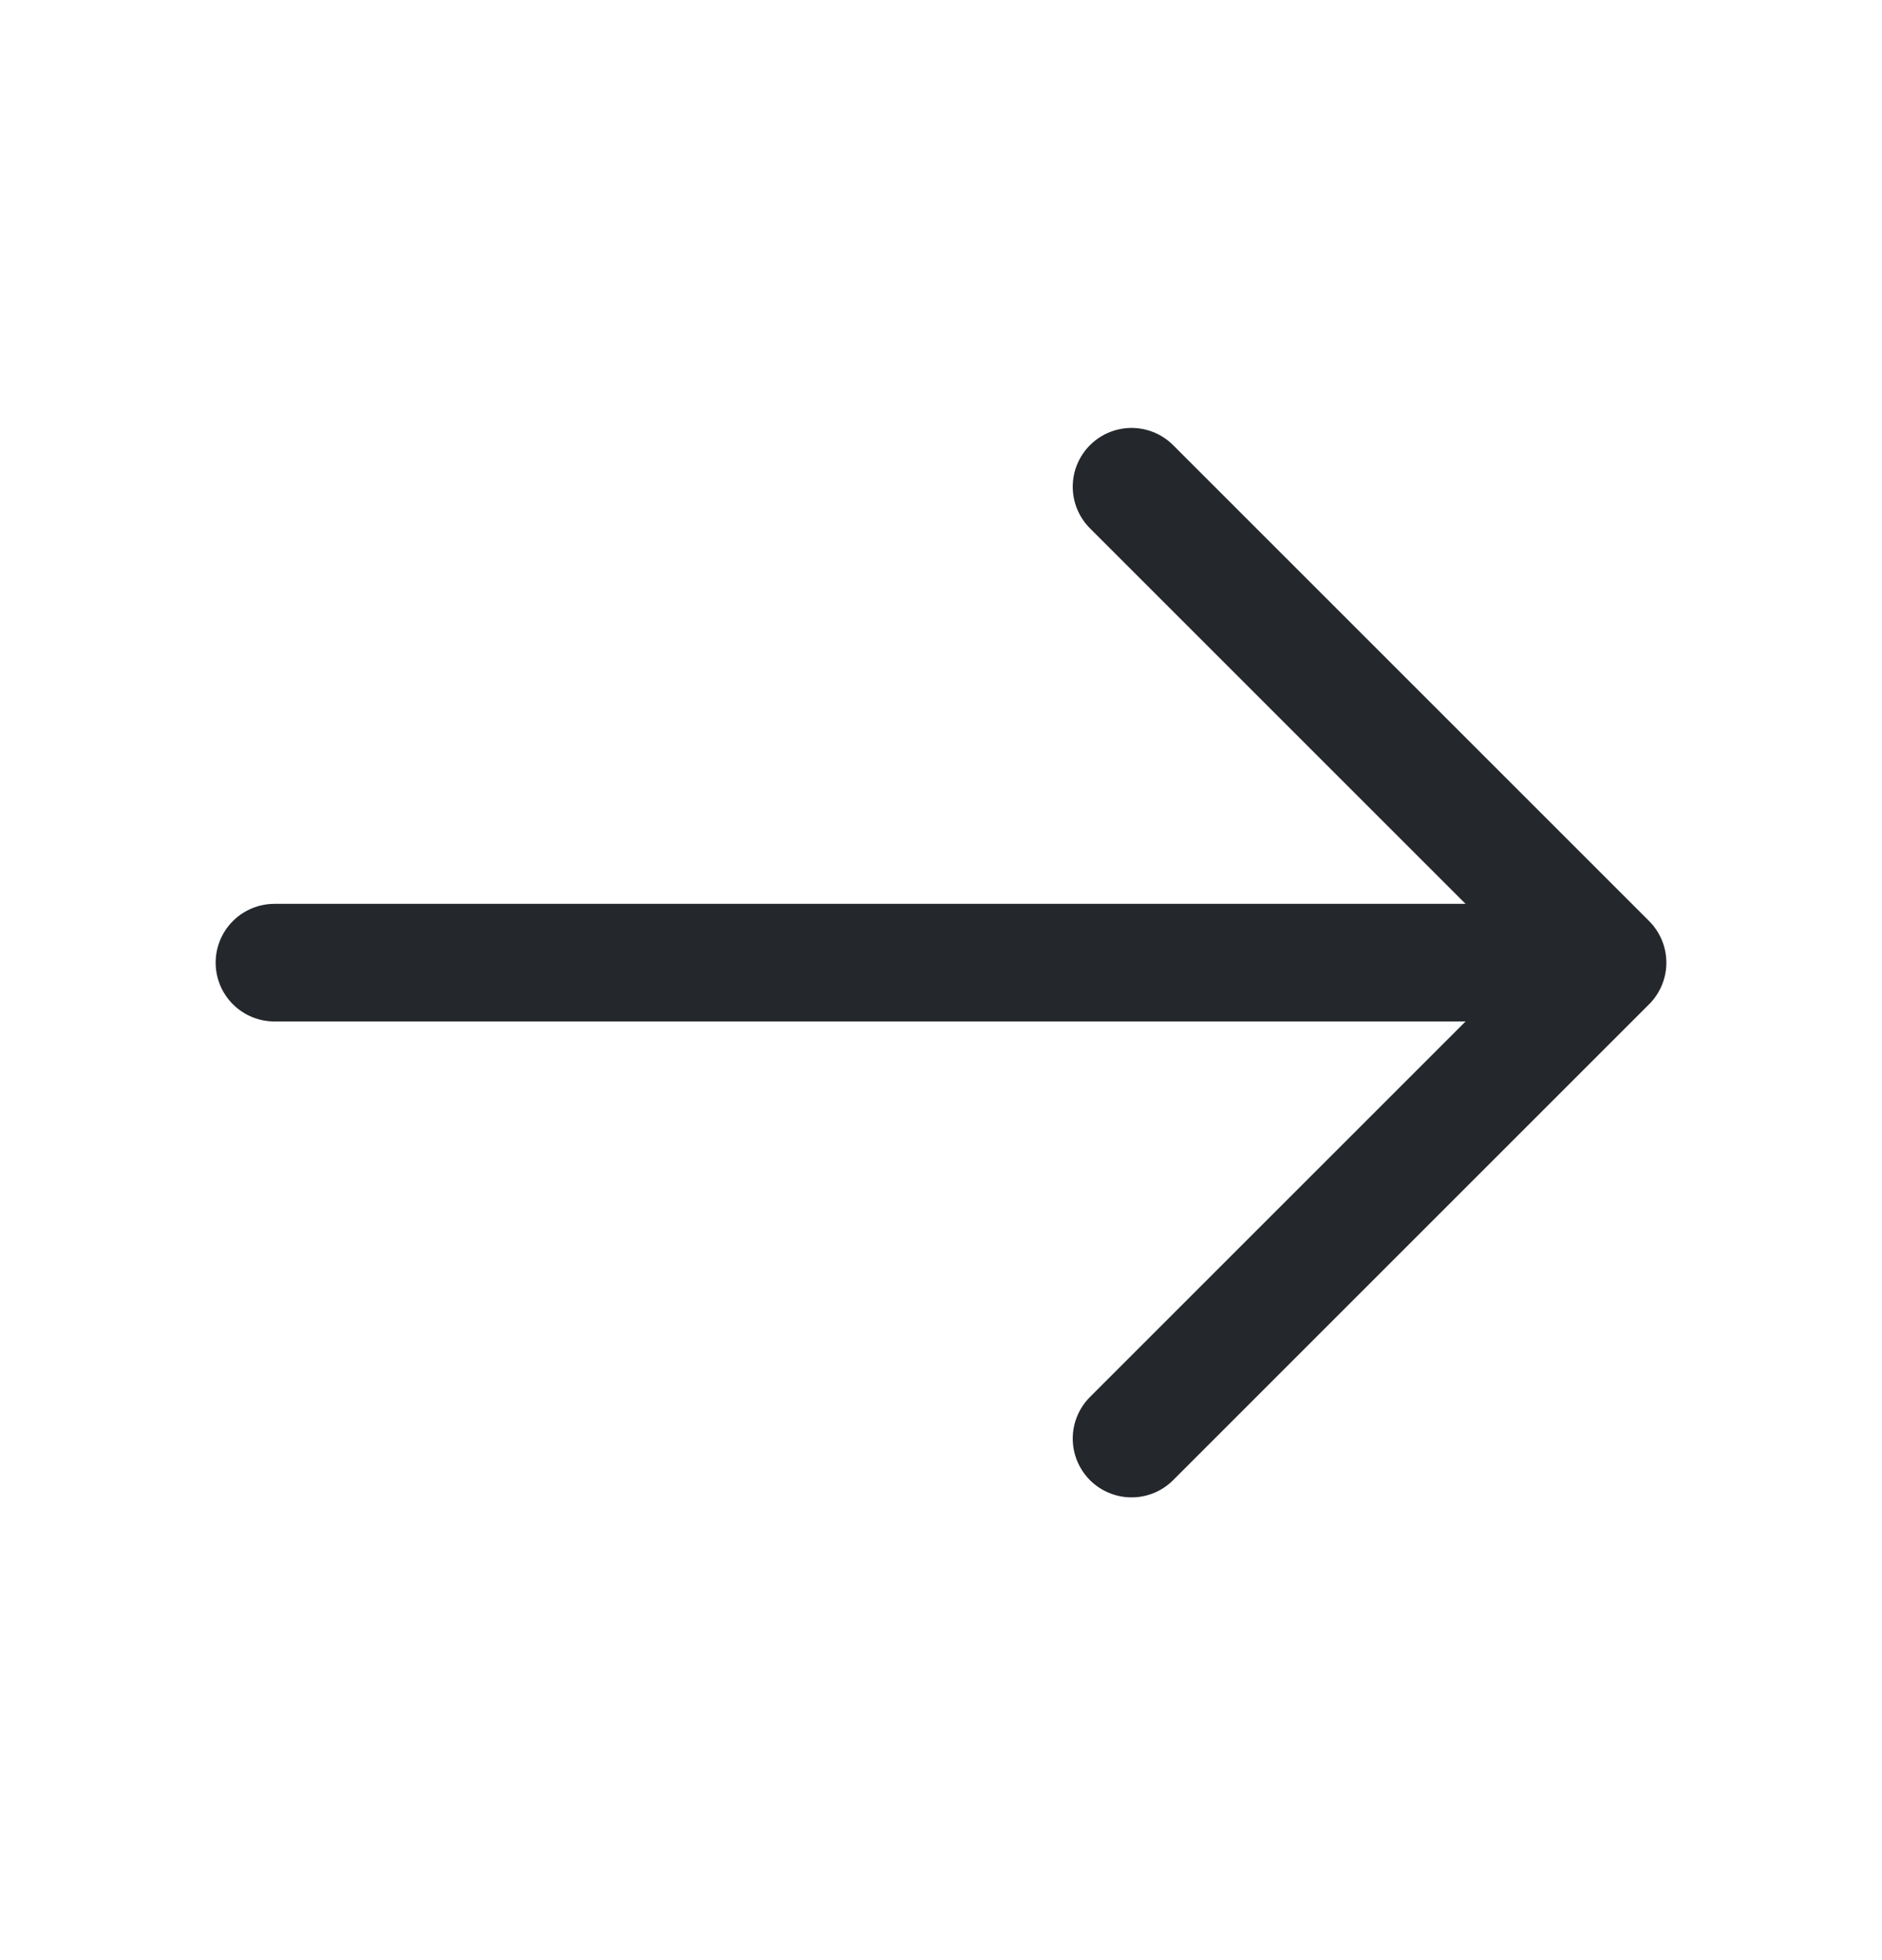
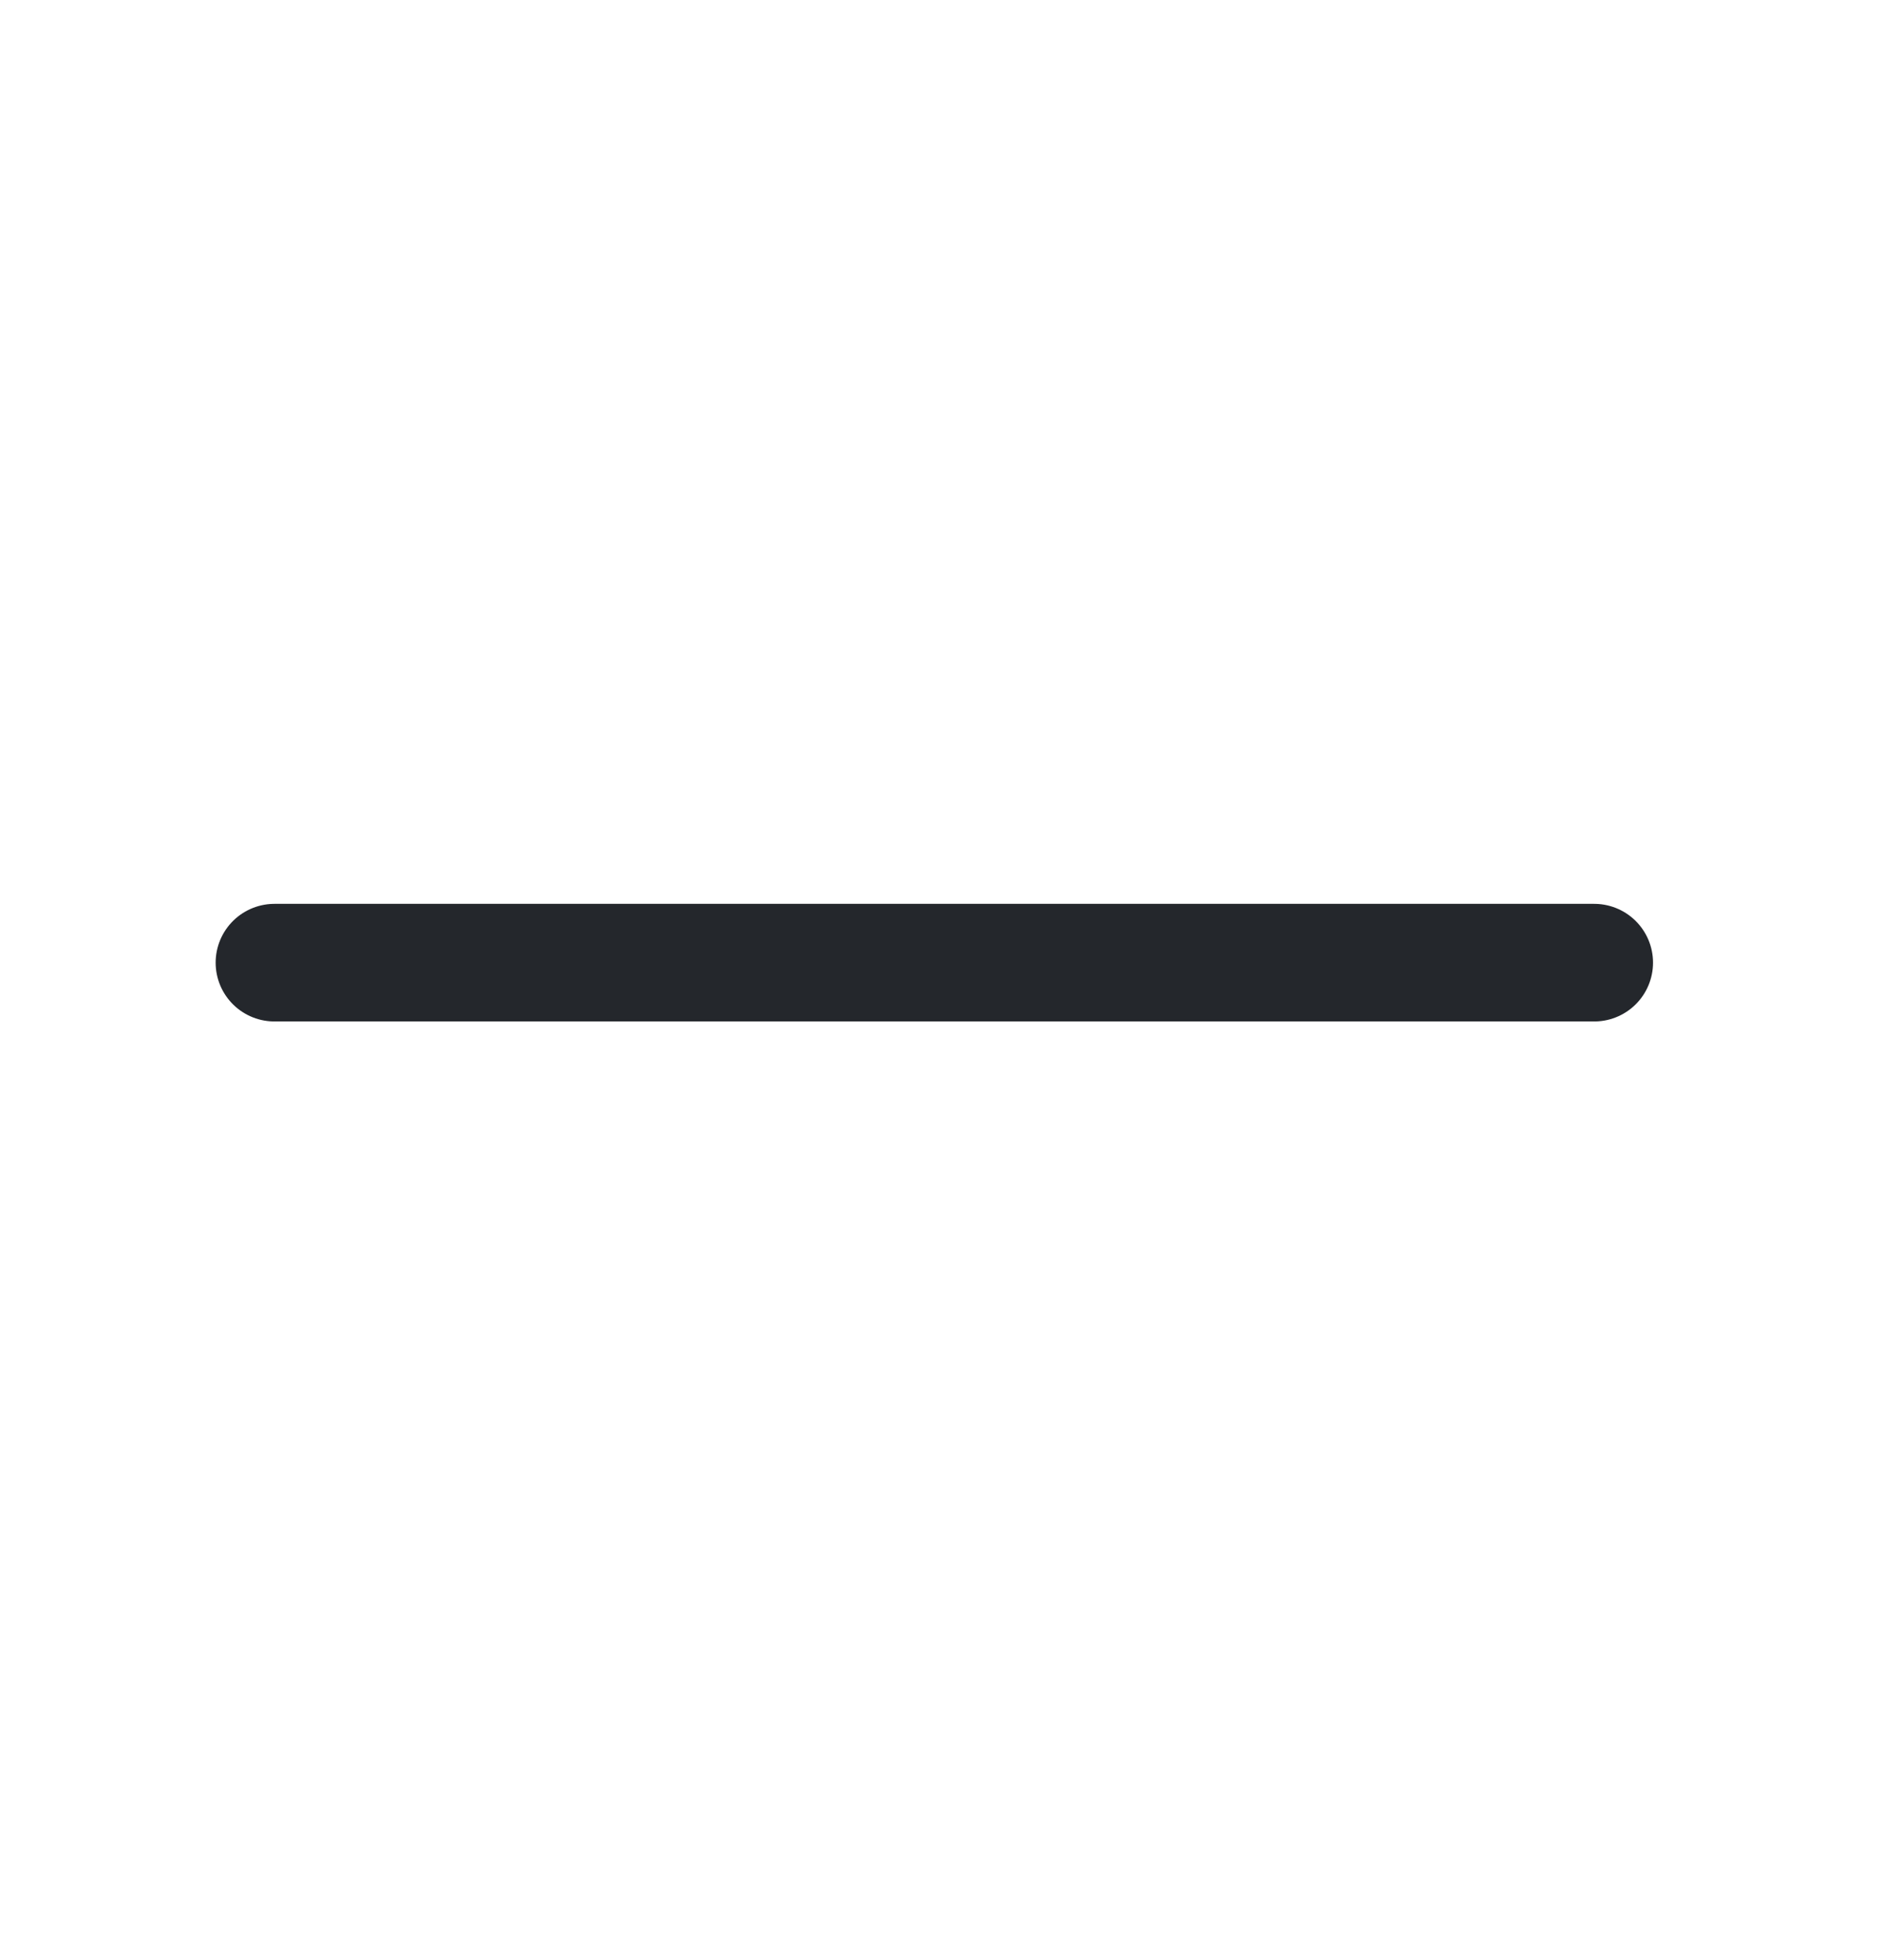
<svg xmlns="http://www.w3.org/2000/svg" width="24" height="25" viewBox="0 0 24 25" fill="none">
-   <path d="M14.43 6.208L20.5 12.278L14.43 18.348" stroke="#24272C" stroke-width="1.5" stroke-miterlimit="10" stroke-linecap="round" stroke-linejoin="round" />
  <path d="M3.5 12.278H20.33" stroke="#24272C" stroke-width="1.5" stroke-miterlimit="10" stroke-linecap="round" stroke-linejoin="round" />
</svg>